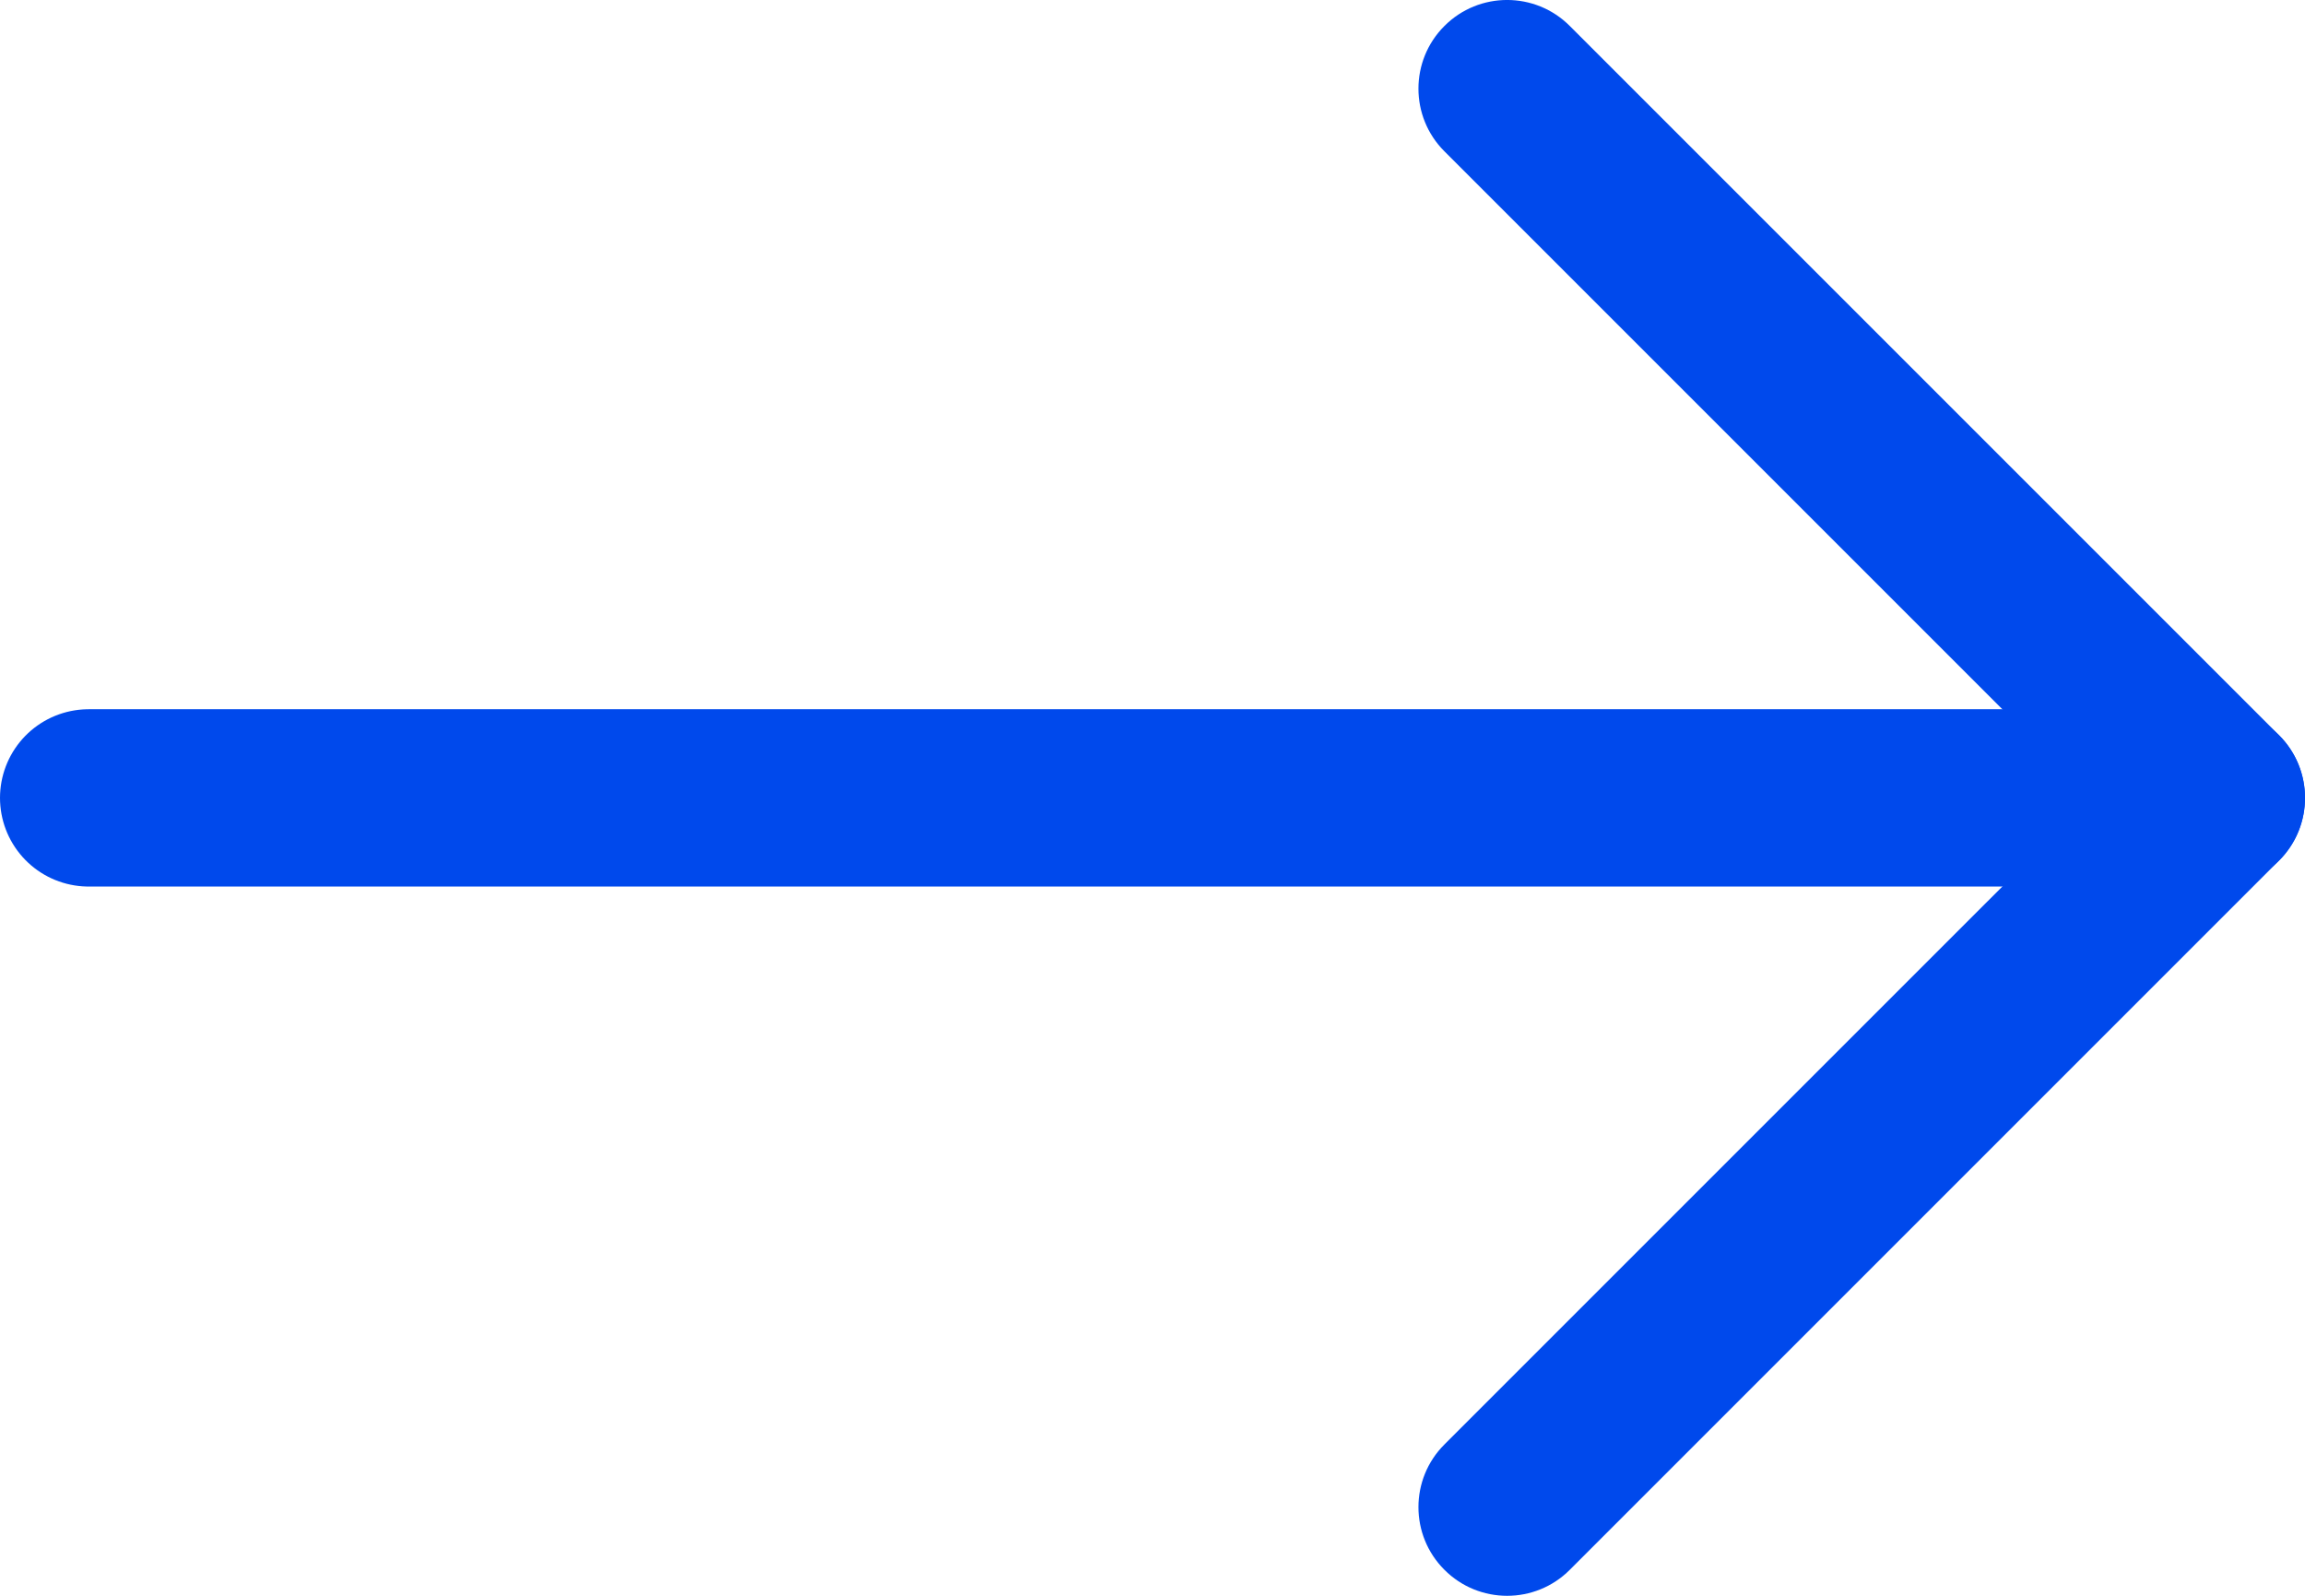
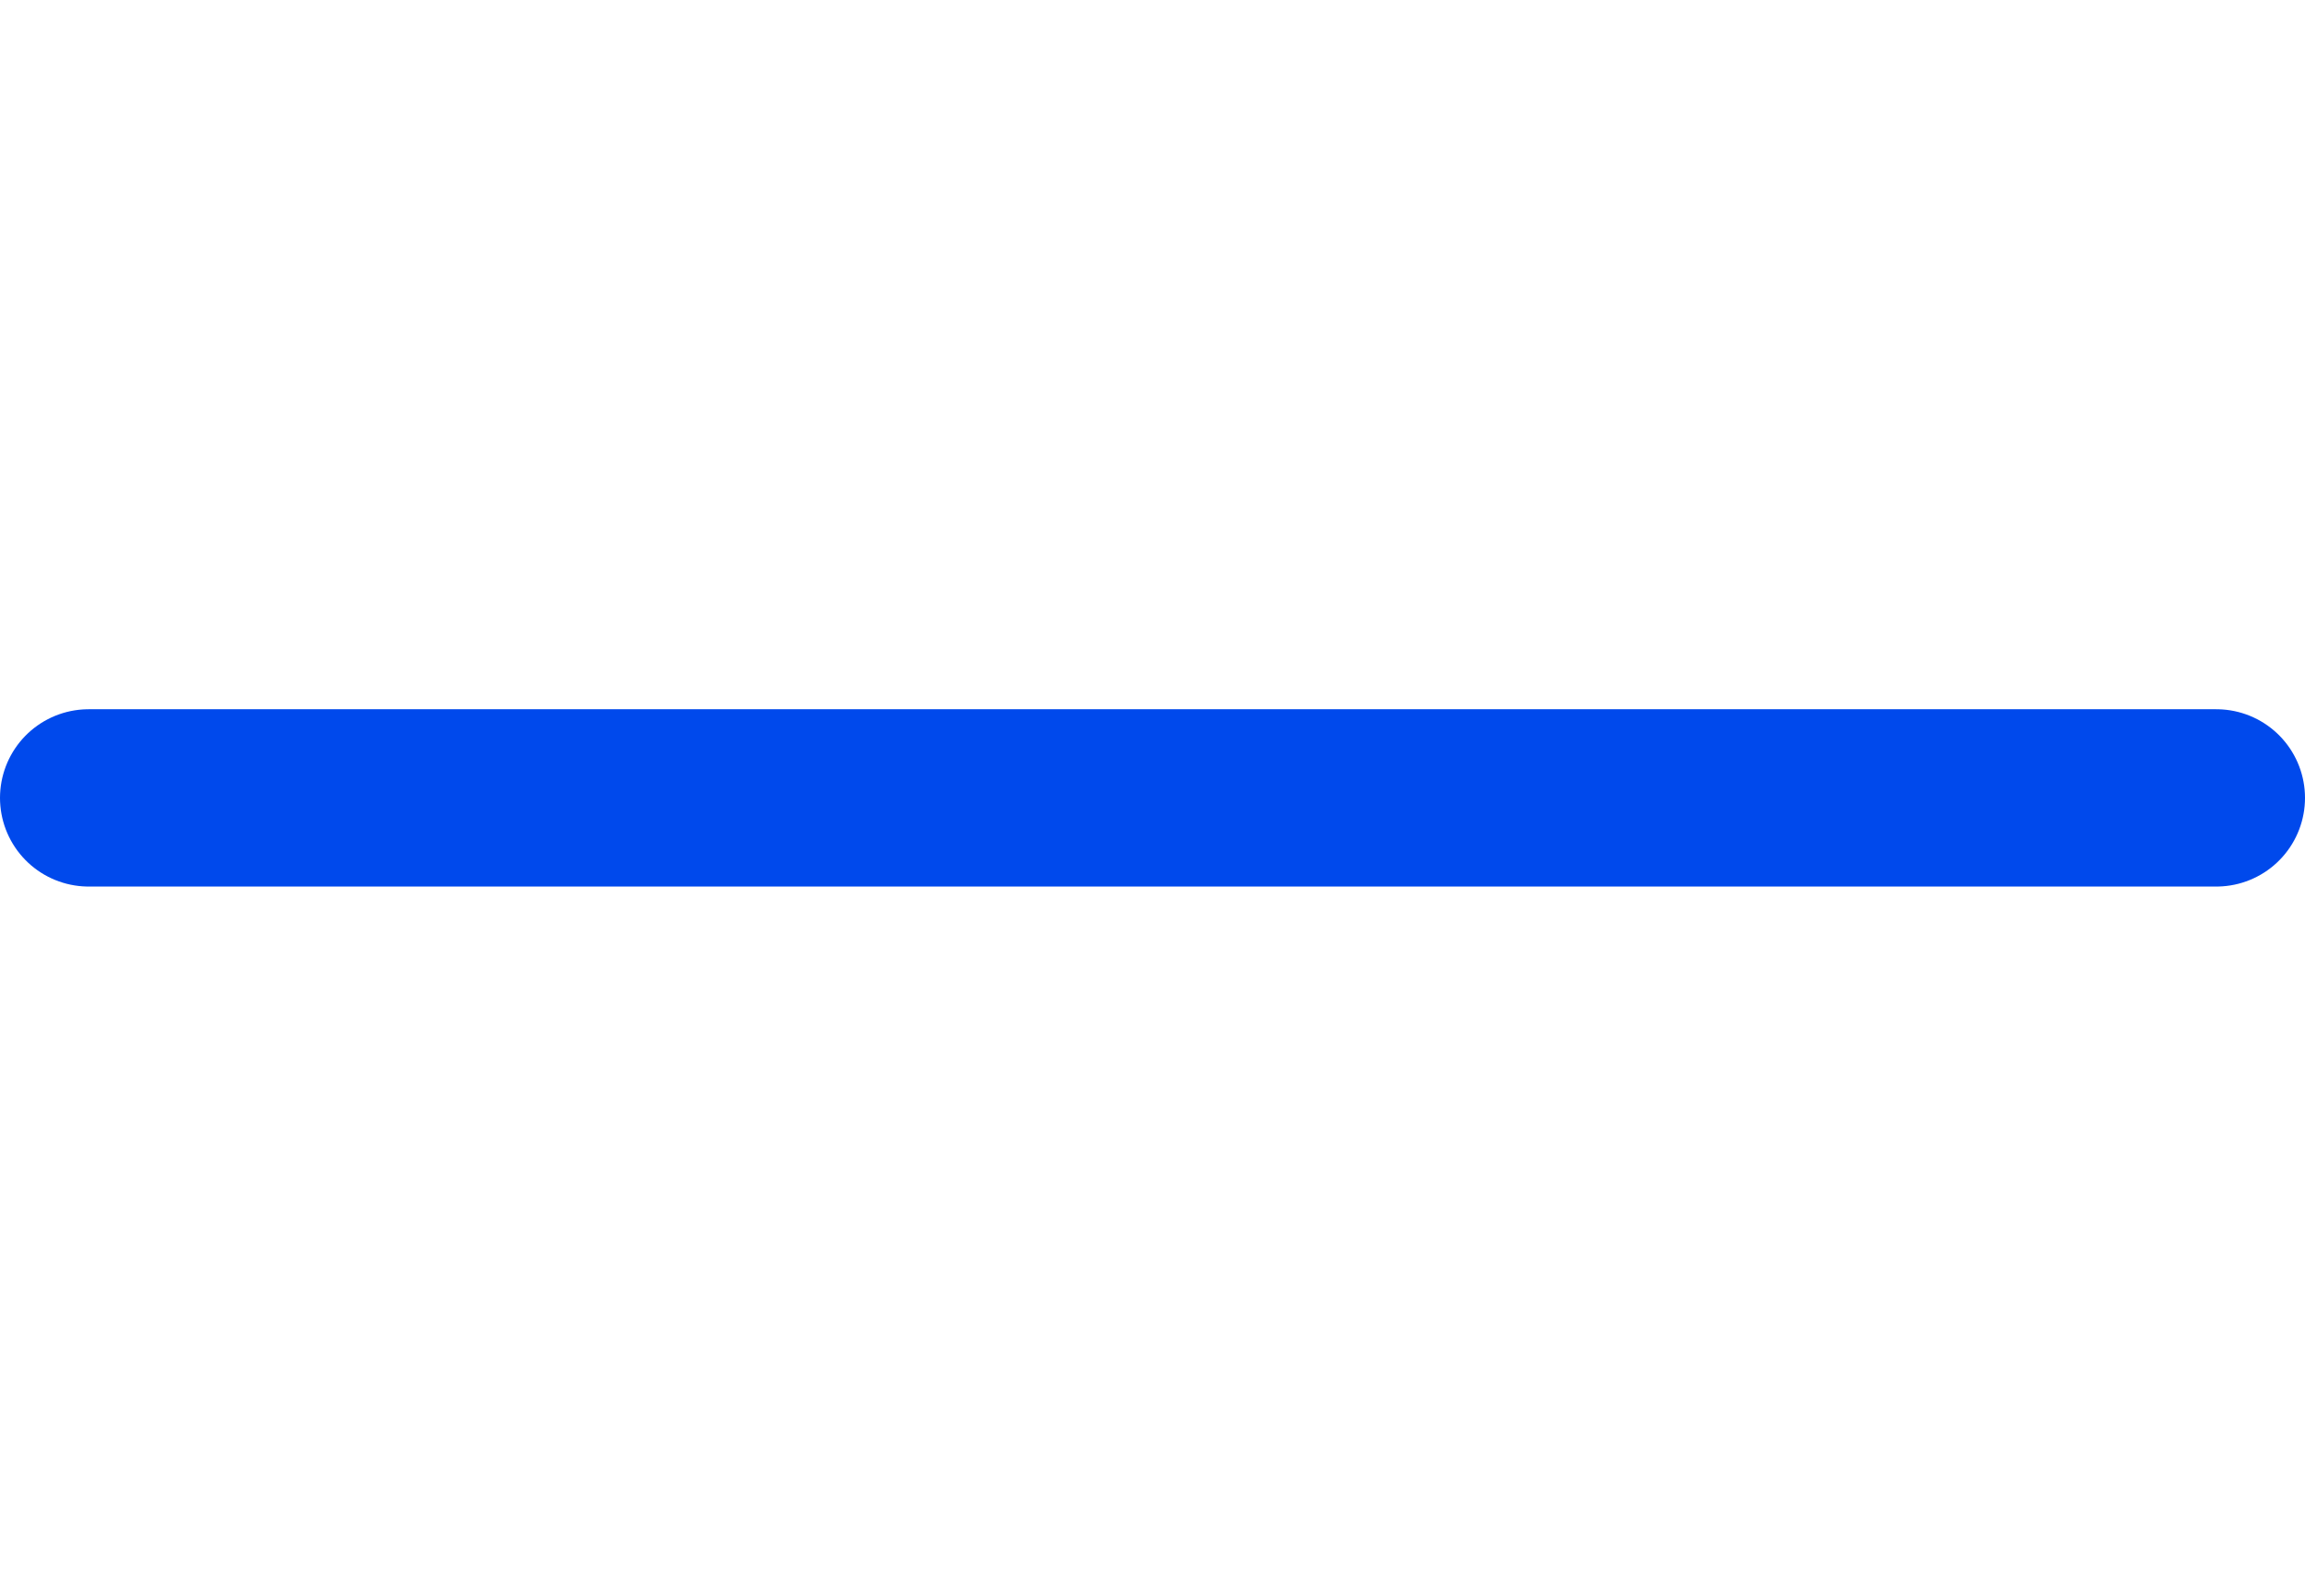
<svg xmlns="http://www.w3.org/2000/svg" width="26" height="18" viewBox="0 0 26 18" fill="none">
  <path d="M1 9L25 9" stroke="#0049EC" stroke-width="2" stroke-linecap="round" />
-   <path d="M16.293 1.707C15.902 1.317 15.902 0.683 16.293 0.293C16.683 -0.098 17.317 -0.098 17.707 0.293L16.293 1.707ZM25 9L25.707 8.293C26.098 8.683 26.098 9.317 25.707 9.707L25 9ZM17.707 17.707C17.317 18.098 16.683 18.098 16.293 17.707C15.902 17.317 15.902 16.683 16.293 16.293L17.707 17.707ZM17.707 0.293L25.707 8.293L24.293 9.707L16.293 1.707L17.707 0.293ZM25.707 9.707L17.707 17.707L16.293 16.293L24.293 8.293L25.707 9.707Z" fill="#0049EC" />
</svg>